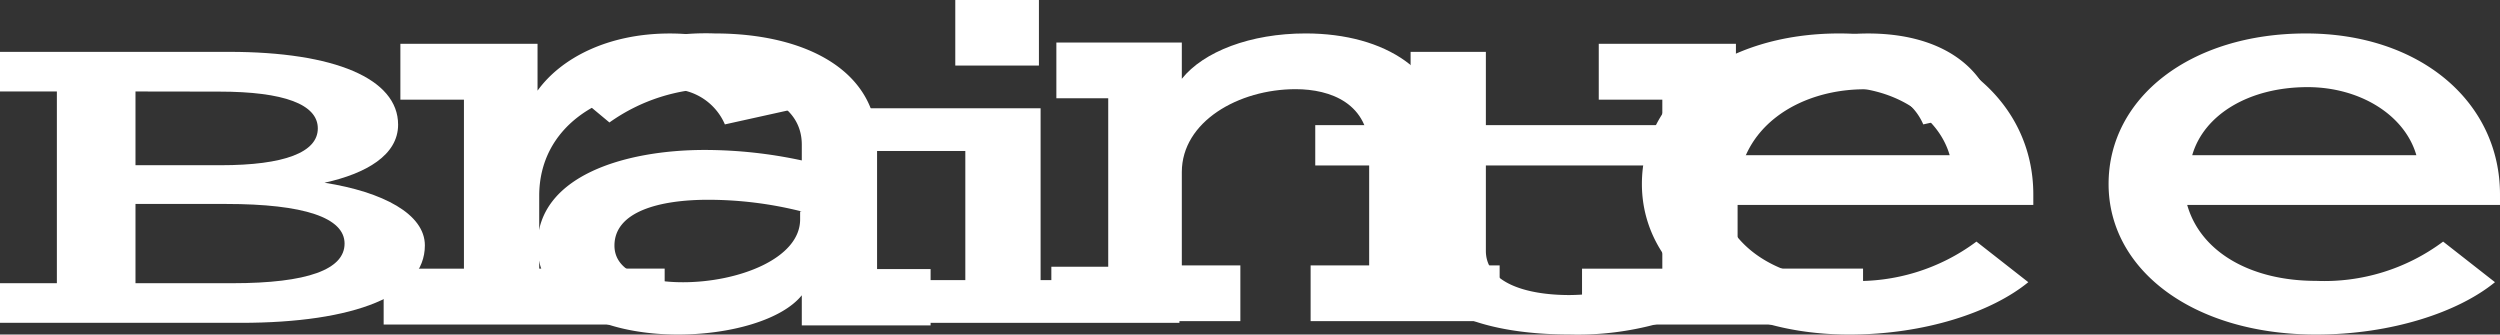
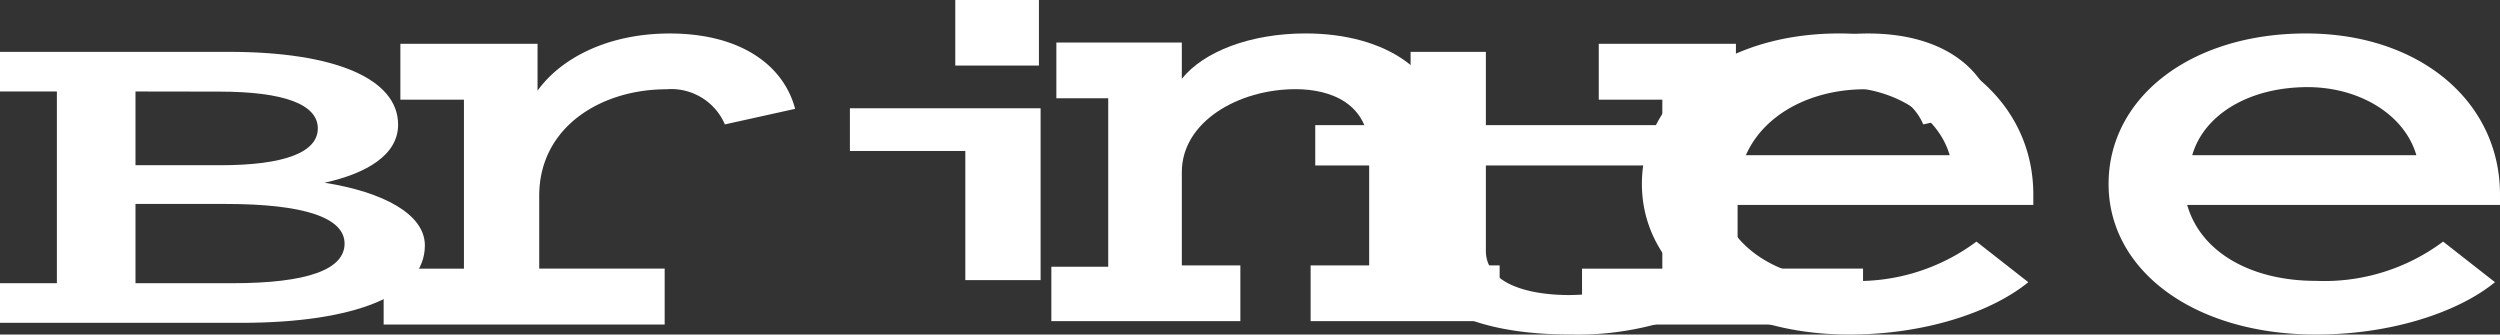
<svg xmlns="http://www.w3.org/2000/svg" id="Layer" width="149.458" height="20" viewBox="0 0 149.458 20">
  <rect x="0" y="0" width="149.458" height="20" fill="#333333" stroke="none" />
  <path id="Fill-20_00000094620491305877820770000016701370776760400819_" d="M.9,19.7V17.331H4.3V5.869H.9V3.5H14.6c6.3,0,10.1,1.6,10.1,4.353,0,1.818-1.9,2.92-4.4,3.471,3.5.551,6,1.873,6,3.747,0,2.976-4.2,4.629-11,4.629ZM9,5.869v4.408h5.1c3.8,0,5.8-.771,5.8-2.2s-2-2.2-5.9-2.2ZM9,17.331h5.8c4.5,0,6.7-.827,6.7-2.369s-2.4-2.369-7.1-2.369H9Z" transform="translate(-0.9 -0.4)" fill="#fff" fill-rule="evenodd" />
  <path id="Fill-21_00000145771732885611667660000001396488367119259550_" d="M51.1,16.037a3.489,3.489,0,0,0-3.5-2.1c-3.9,0-7.6,2.253-7.6,6.37v4.35h7.5V28H30.7V24.66h4.8v-10.1H31.7v-3.34h8.2v2.8c1.4-1.942,4.2-3.418,7.9-3.418,4.2,0,6.8,1.864,7.5,4.505Z" transform="translate(-7.764 -8.6)" fill="#fff" fill-rule="evenodd" />
-   <path id="Fill-22_00000098905124672159979740000006319317557843169696_" d="M74,18.191v-.939c0-2.348-2.4-3.365-5.1-3.365a10.95,10.95,0,0,0-6.4,2.035l-3-2.5A14.96,14.96,0,0,1,68.8,10.6c5.5,0,9.7,2.27,9.7,6.574v7.513h3.2v3.365H74v-1.8c-1.2,1.487-4.3,2.348-7.4,2.348-4.5,0-8.4-1.8-8.4-5.322,0-4.148,5.2-5.713,10-5.713A27.553,27.553,0,0,1,74,18.191Zm0,3.052a22.9,22.9,0,0,0-5.6-.7c-2.9,0-5.6.7-5.6,2.739,0,1.487,1.7,2.191,4.1,2.191,3.3,0,7-1.409,7-3.757v-.47Z" transform="translate(-26.066 -8.6)" fill="#fff" fill-rule="evenodd" />
-   <path id="Fill-23_00000108303550845317418160000017263685077905875586_" d="M95.6,4.319h5V.4h-5Zm5.1,12.827V6.873H89.3V9.426h6.9v7.72H87.1V19.7H109V17.146Z" transform="translate(-38.49 -0.4)" fill="#fff" fill-rule="evenodd" />
+   <path id="Fill-23_00000108303550845317418160000017263685077905875586_" d="M95.6,4.319h5V.4h-5Zm5.1,12.827V6.873H89.3V9.426h6.9v7.72H87.1V19.7V17.146Z" transform="translate(-38.49 -0.4)" fill="#fff" fill-rule="evenodd" />
  <path id="Fill-24_00000163772476204536041380000013171089537859095224_" d="M114.4,24.546h3.3V14.474h-3.1V11.142h7.5v2.169c1.3-1.627,4.1-2.712,7.4-2.712,4.8,0,8.3,2.324,8.3,6.121v7.748h3.3V27.8H129.8V24.468h3.5V17.65c0-2.867-2.3-3.719-4.4-3.719-3.4,0-6.8,1.937-6.8,4.959v5.578h3.5V27.8H114.3V24.546" transform="translate(-51.447 -8.6)" fill="#fff" fill-rule="evenodd" />
  <path id="Fill-25_00000114753118942663460530000006746838375752925362_" d="M147.3,10.294h-5.7V7.879h5.7V3.5h4.5V7.879h10.6v2.414H151.8V15.4c0,1.853,2.3,2.639,5,2.639a13.023,13.023,0,0,0,6.3-1.684l3,1.741a17.941,17.941,0,0,1-9.3,2.3c-5.5,0-9.5-1.684-9.5-4.941Z" transform="translate(-62.97 -0.4)" fill="#fff" fill-rule="evenodd" />
  <path id="Fill-26_00000021841849392843091830000015594473577331710868_" d="M190.6,16.037a3.489,3.489,0,0,0-3.5-2.1c-3.9,0-7.6,2.253-7.6,6.37v4.35H187V28H170.2V24.66H175v-10.1h-3.8v-3.34h8.2v2.8c1.4-1.942,4.2-3.418,7.9-3.418,4.2,0,6.8,1.864,7.5,4.505Z" transform="translate(-75.621 -8.6)" fill="#fff" fill-rule="evenodd" />
  <path id="Fill-27_00000098916953174435593290000009941106437423042179_" d="M220.8,25.47c-2.2,1.8-6.2,3.13-10.7,3.13-7.3,0-12.4-3.835-12.4-9s4.9-9,11.8-9c6.8,0,11.6,4.07,11.6,9.626v.626H202.4c.8,2.817,3.8,4.539,7.7,4.539a11.866,11.866,0,0,0,7.6-2.348Zm-18.1-7.591h13.4c-.7-2.426-3.4-4.07-6.5-4.07C206.1,13.809,203.5,15.452,202.7,17.878Z" transform="translate(-99.542 -8.6)" fill="#fff" fill-rule="evenodd" />
  <path id="Fill-28_00000027570202323313152940000003874728097624955048_" d="M248.7,25.47c-2.2,1.8-6.2,3.13-10.7,3.13-7.3,0-12.4-3.835-12.4-9s4.9-9,11.8-9c6.8,0,11.6,4.07,11.6,9.626v.626H230.3c.8,2.817,3.8,4.539,7.7,4.539a11.866,11.866,0,0,0,7.6-2.348Zm-18.1-7.591H244c-.7-2.426-3.4-4.07-6.5-4.07C234,13.809,231.3,15.452,230.6,17.878Z" transform="translate(-99.542 -8.6)" fill="#fff" fill-rule="evenodd" />
</svg>